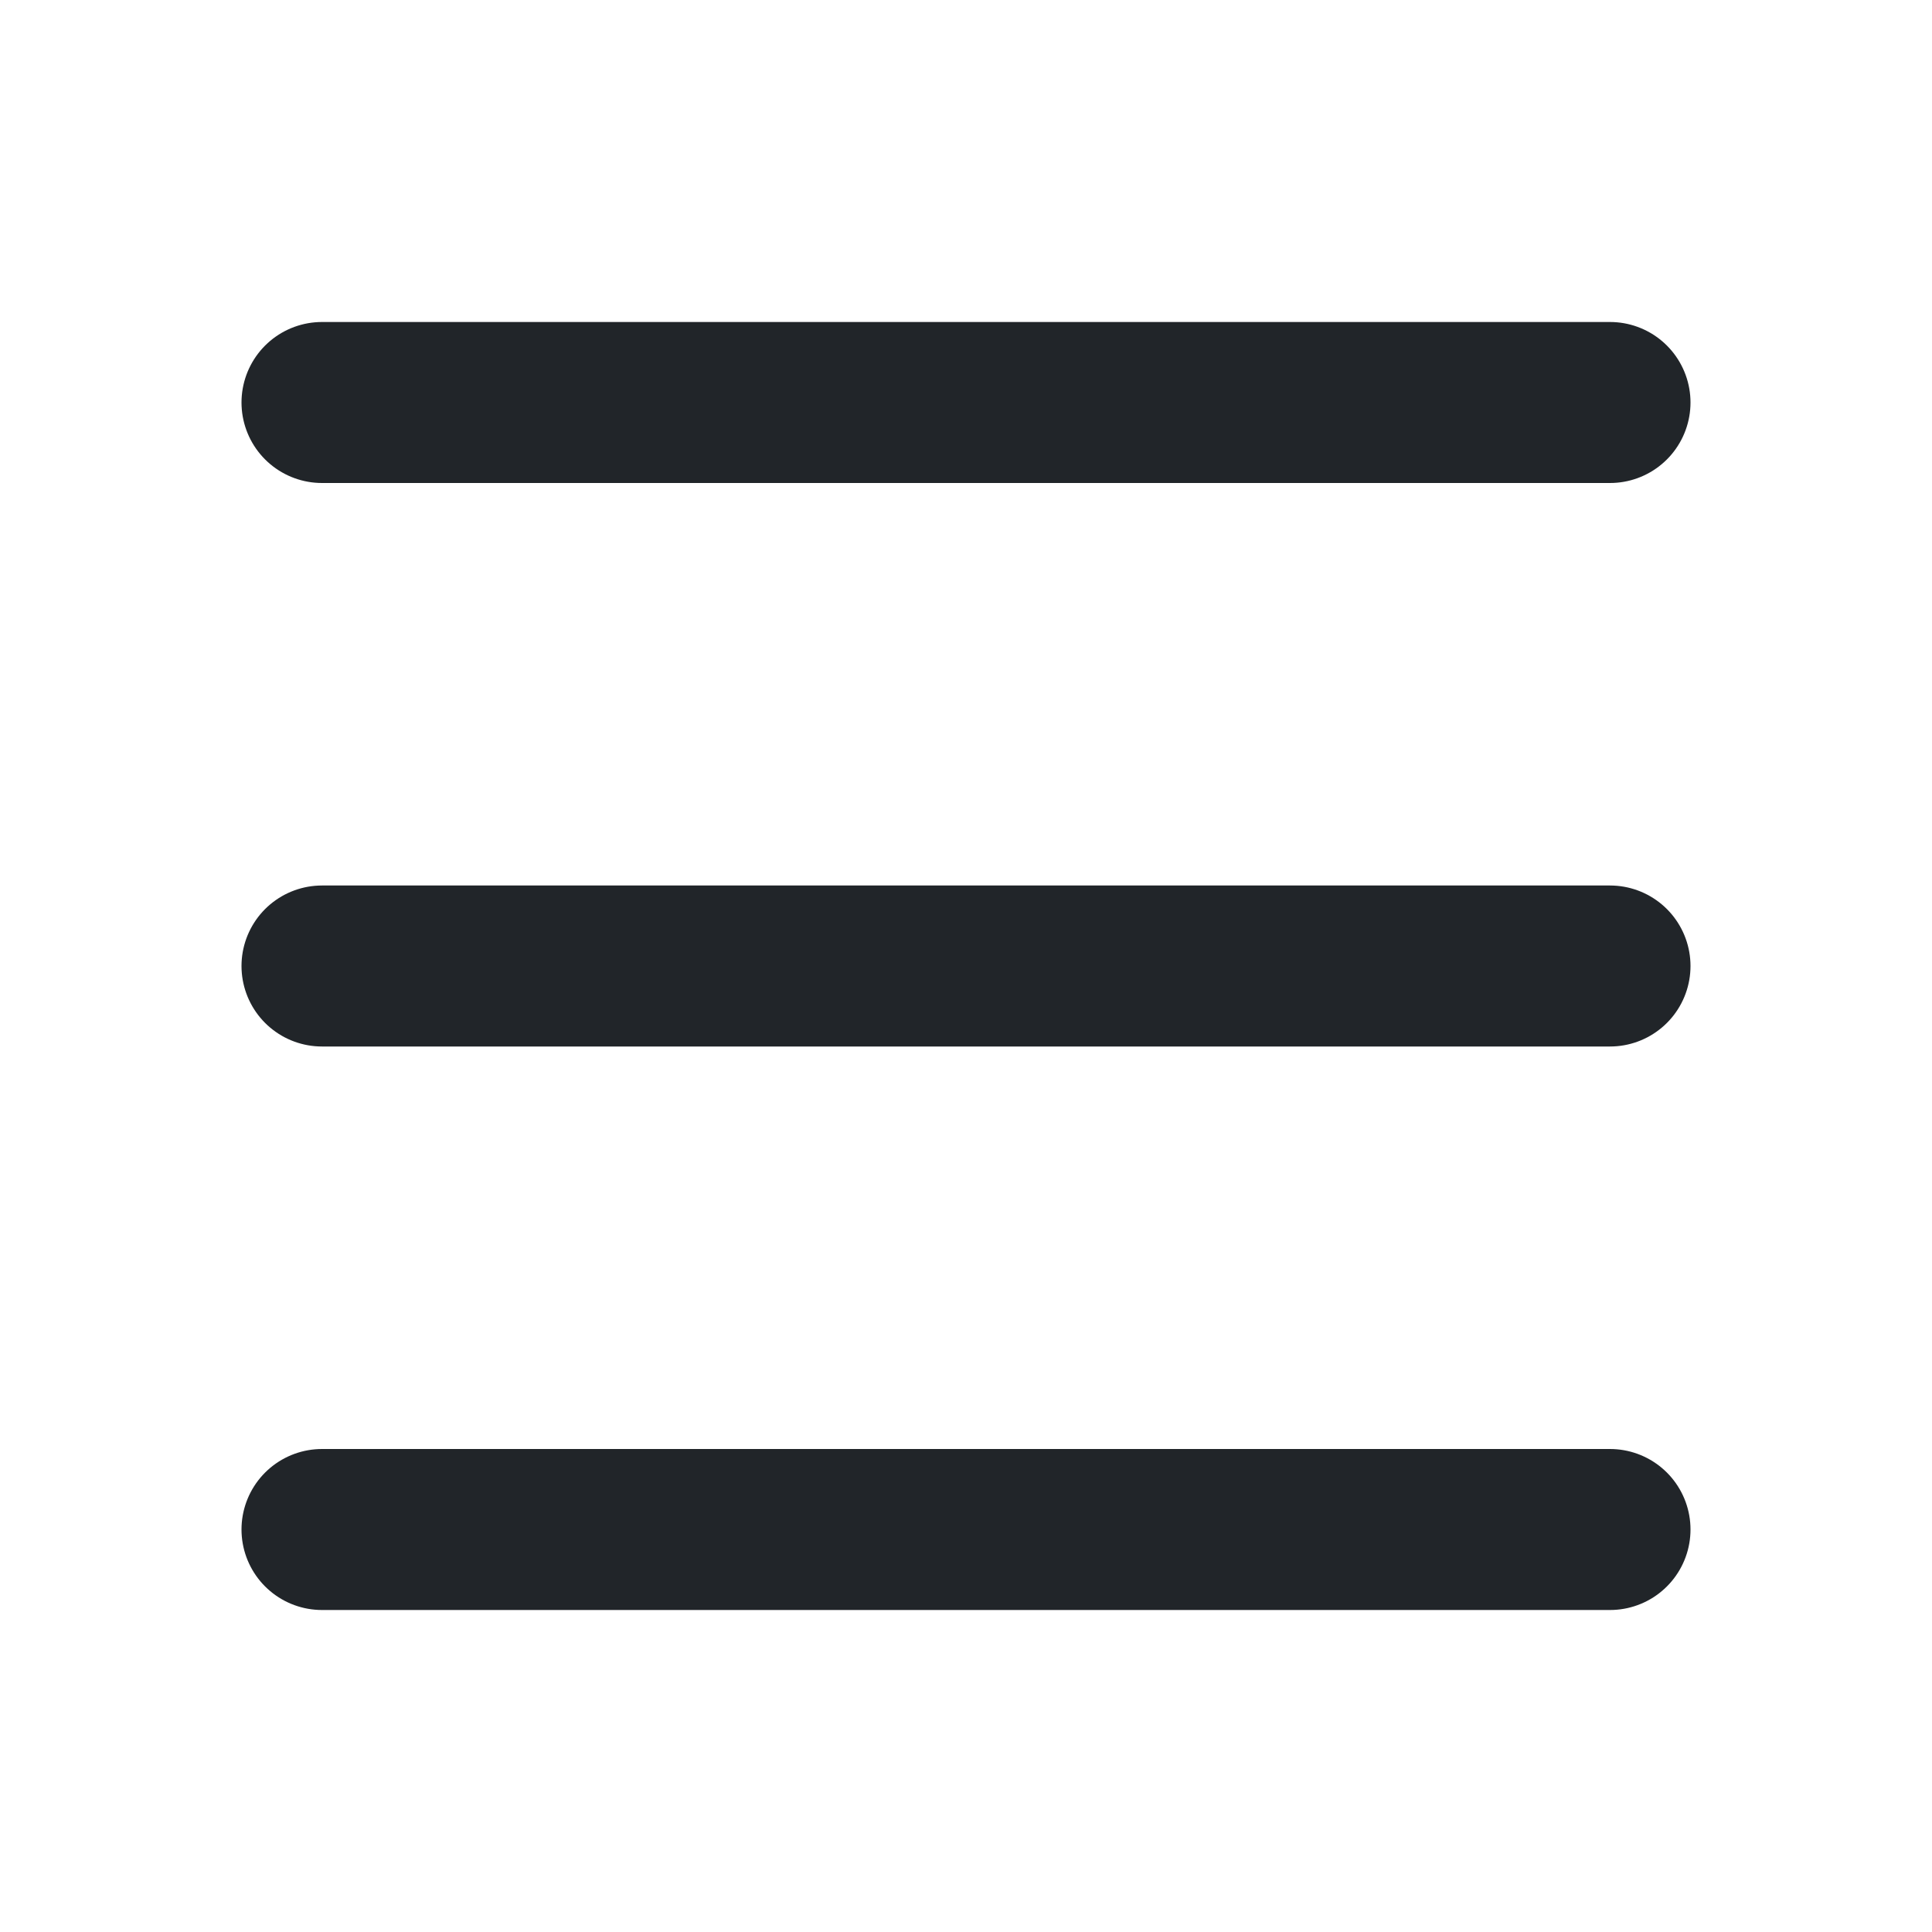
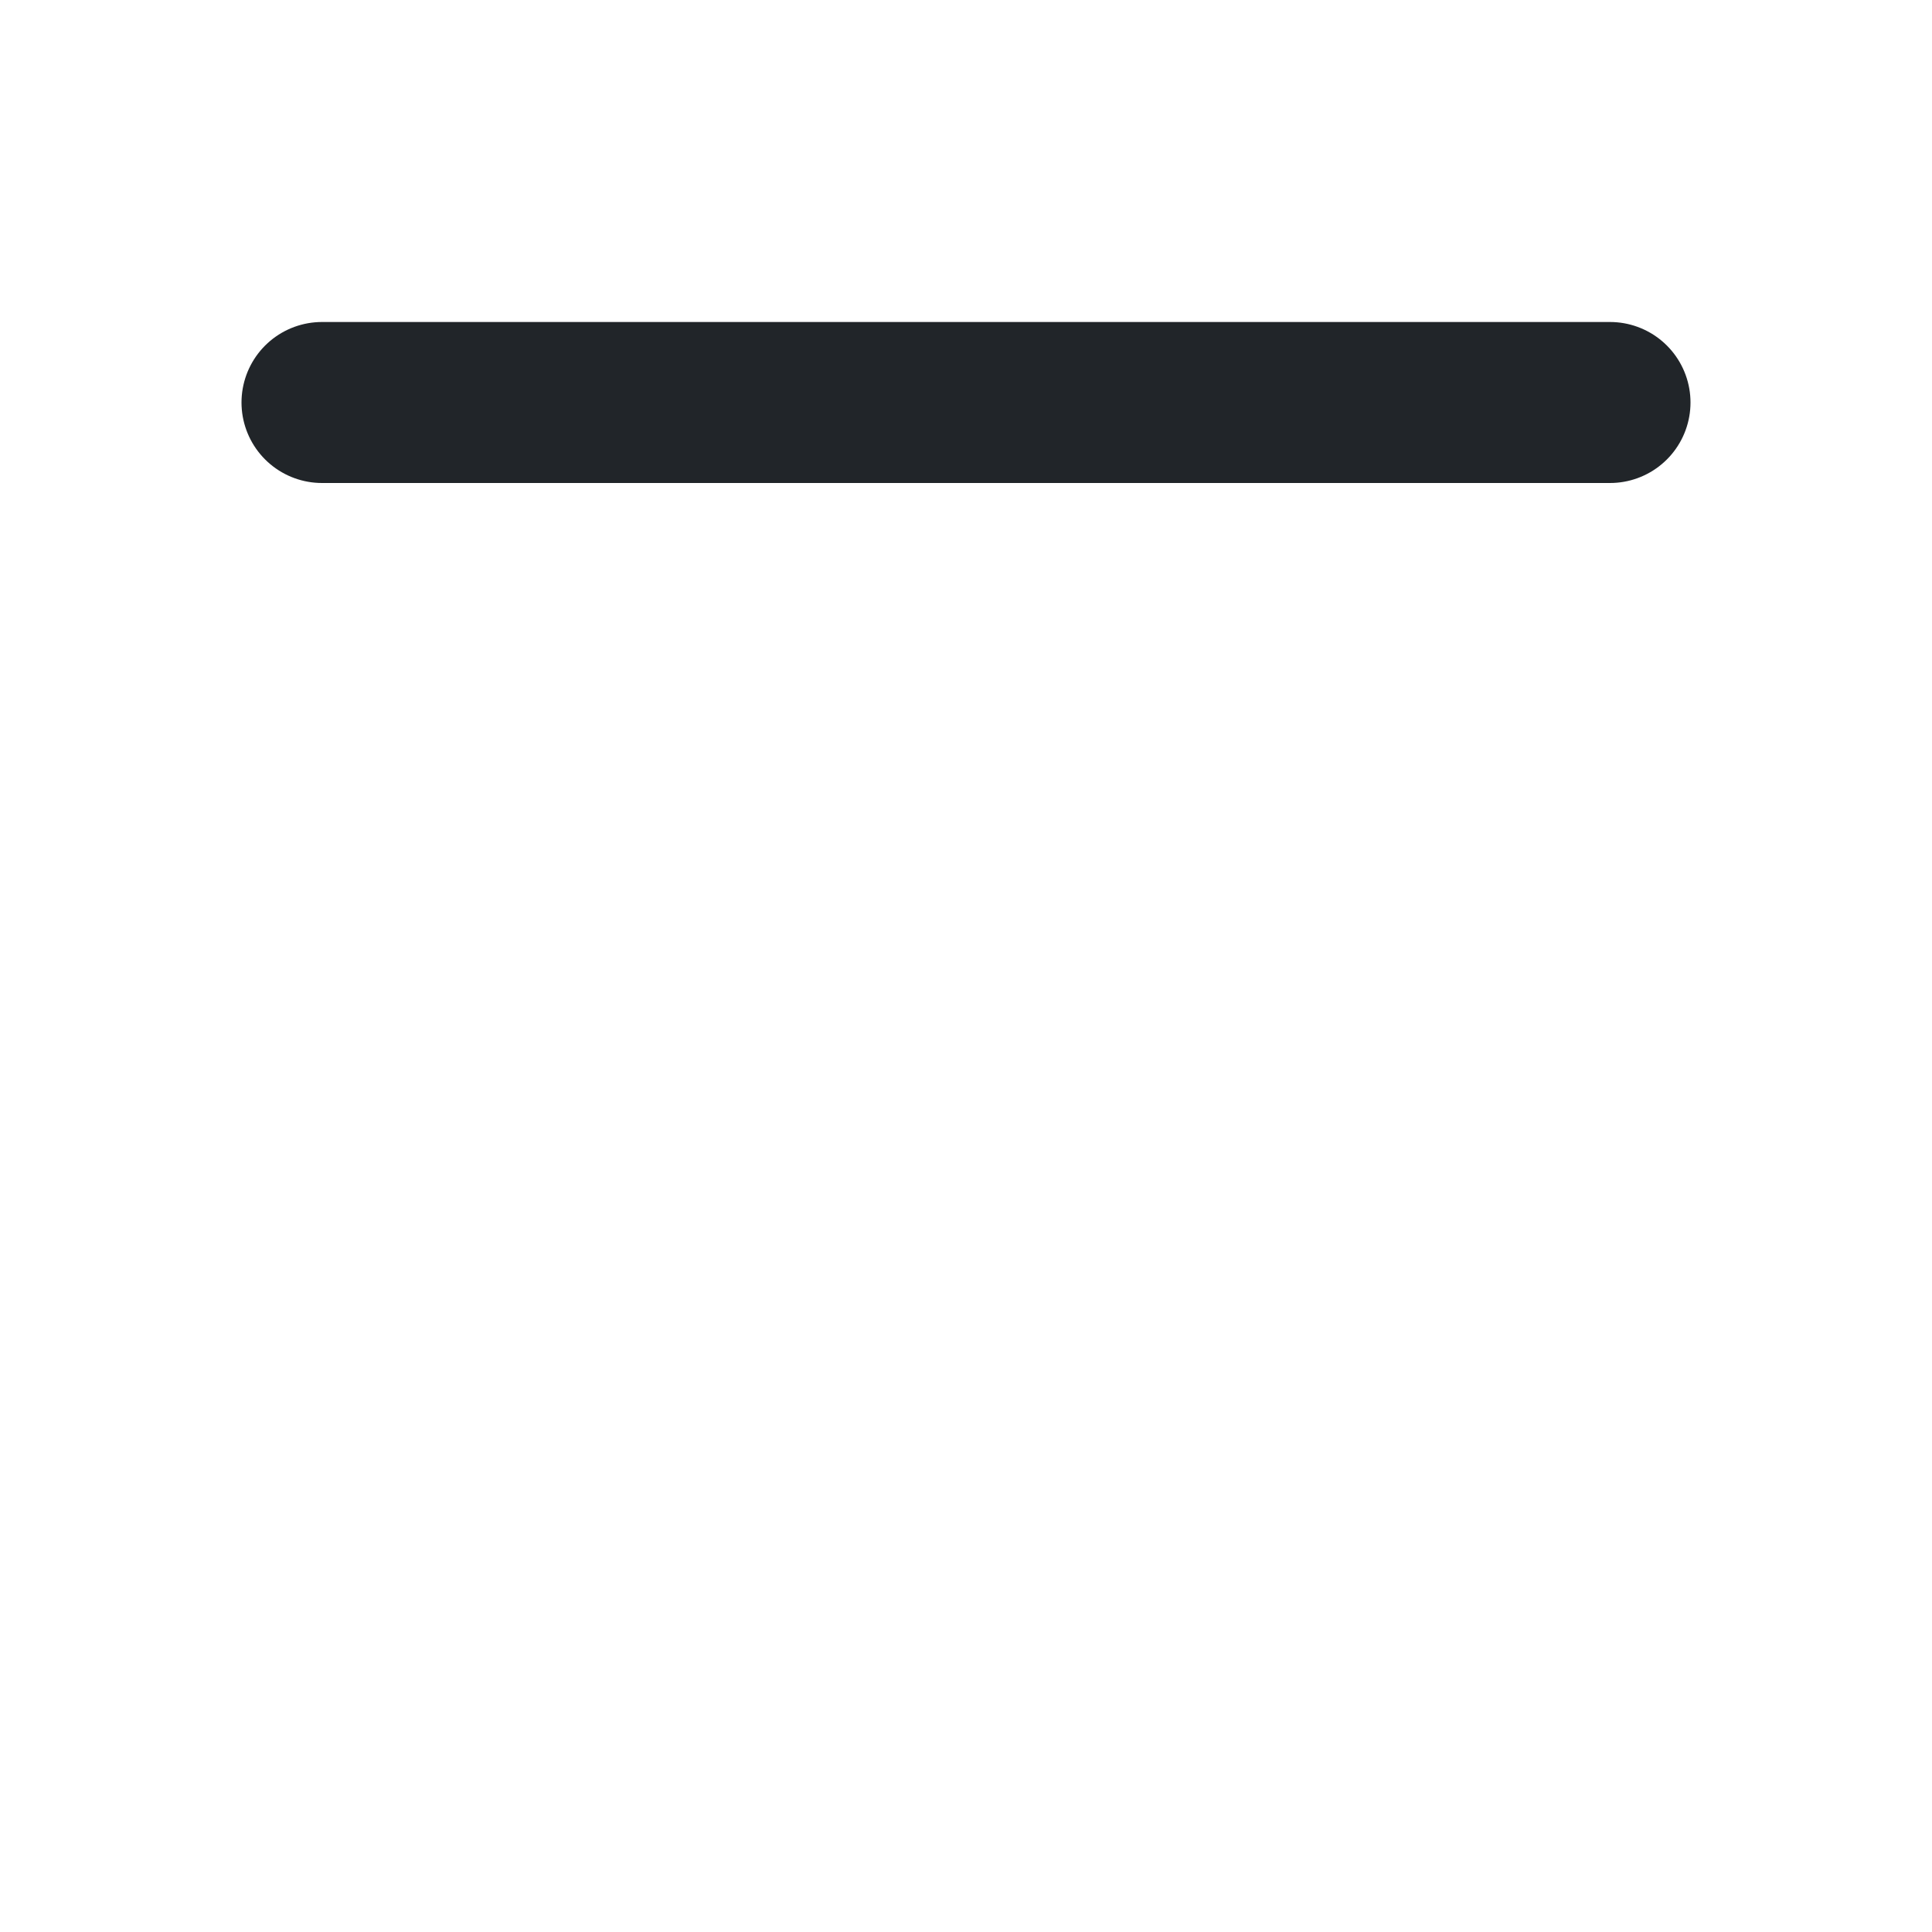
<svg xmlns="http://www.w3.org/2000/svg" width="24" height="24" viewBox="0 0 24 24" fill="none">
  <path d="M4 5H20" stroke="#212529" stroke-width="2" stroke-linecap="round" stroke-linejoin="round" />
-   <path d="M4 12H20" stroke="#212529" stroke-width="2" stroke-linecap="round" stroke-linejoin="round" />
-   <path d="M4 19H20" stroke="#212529" stroke-width="2" stroke-linecap="round" stroke-linejoin="round" />
</svg>